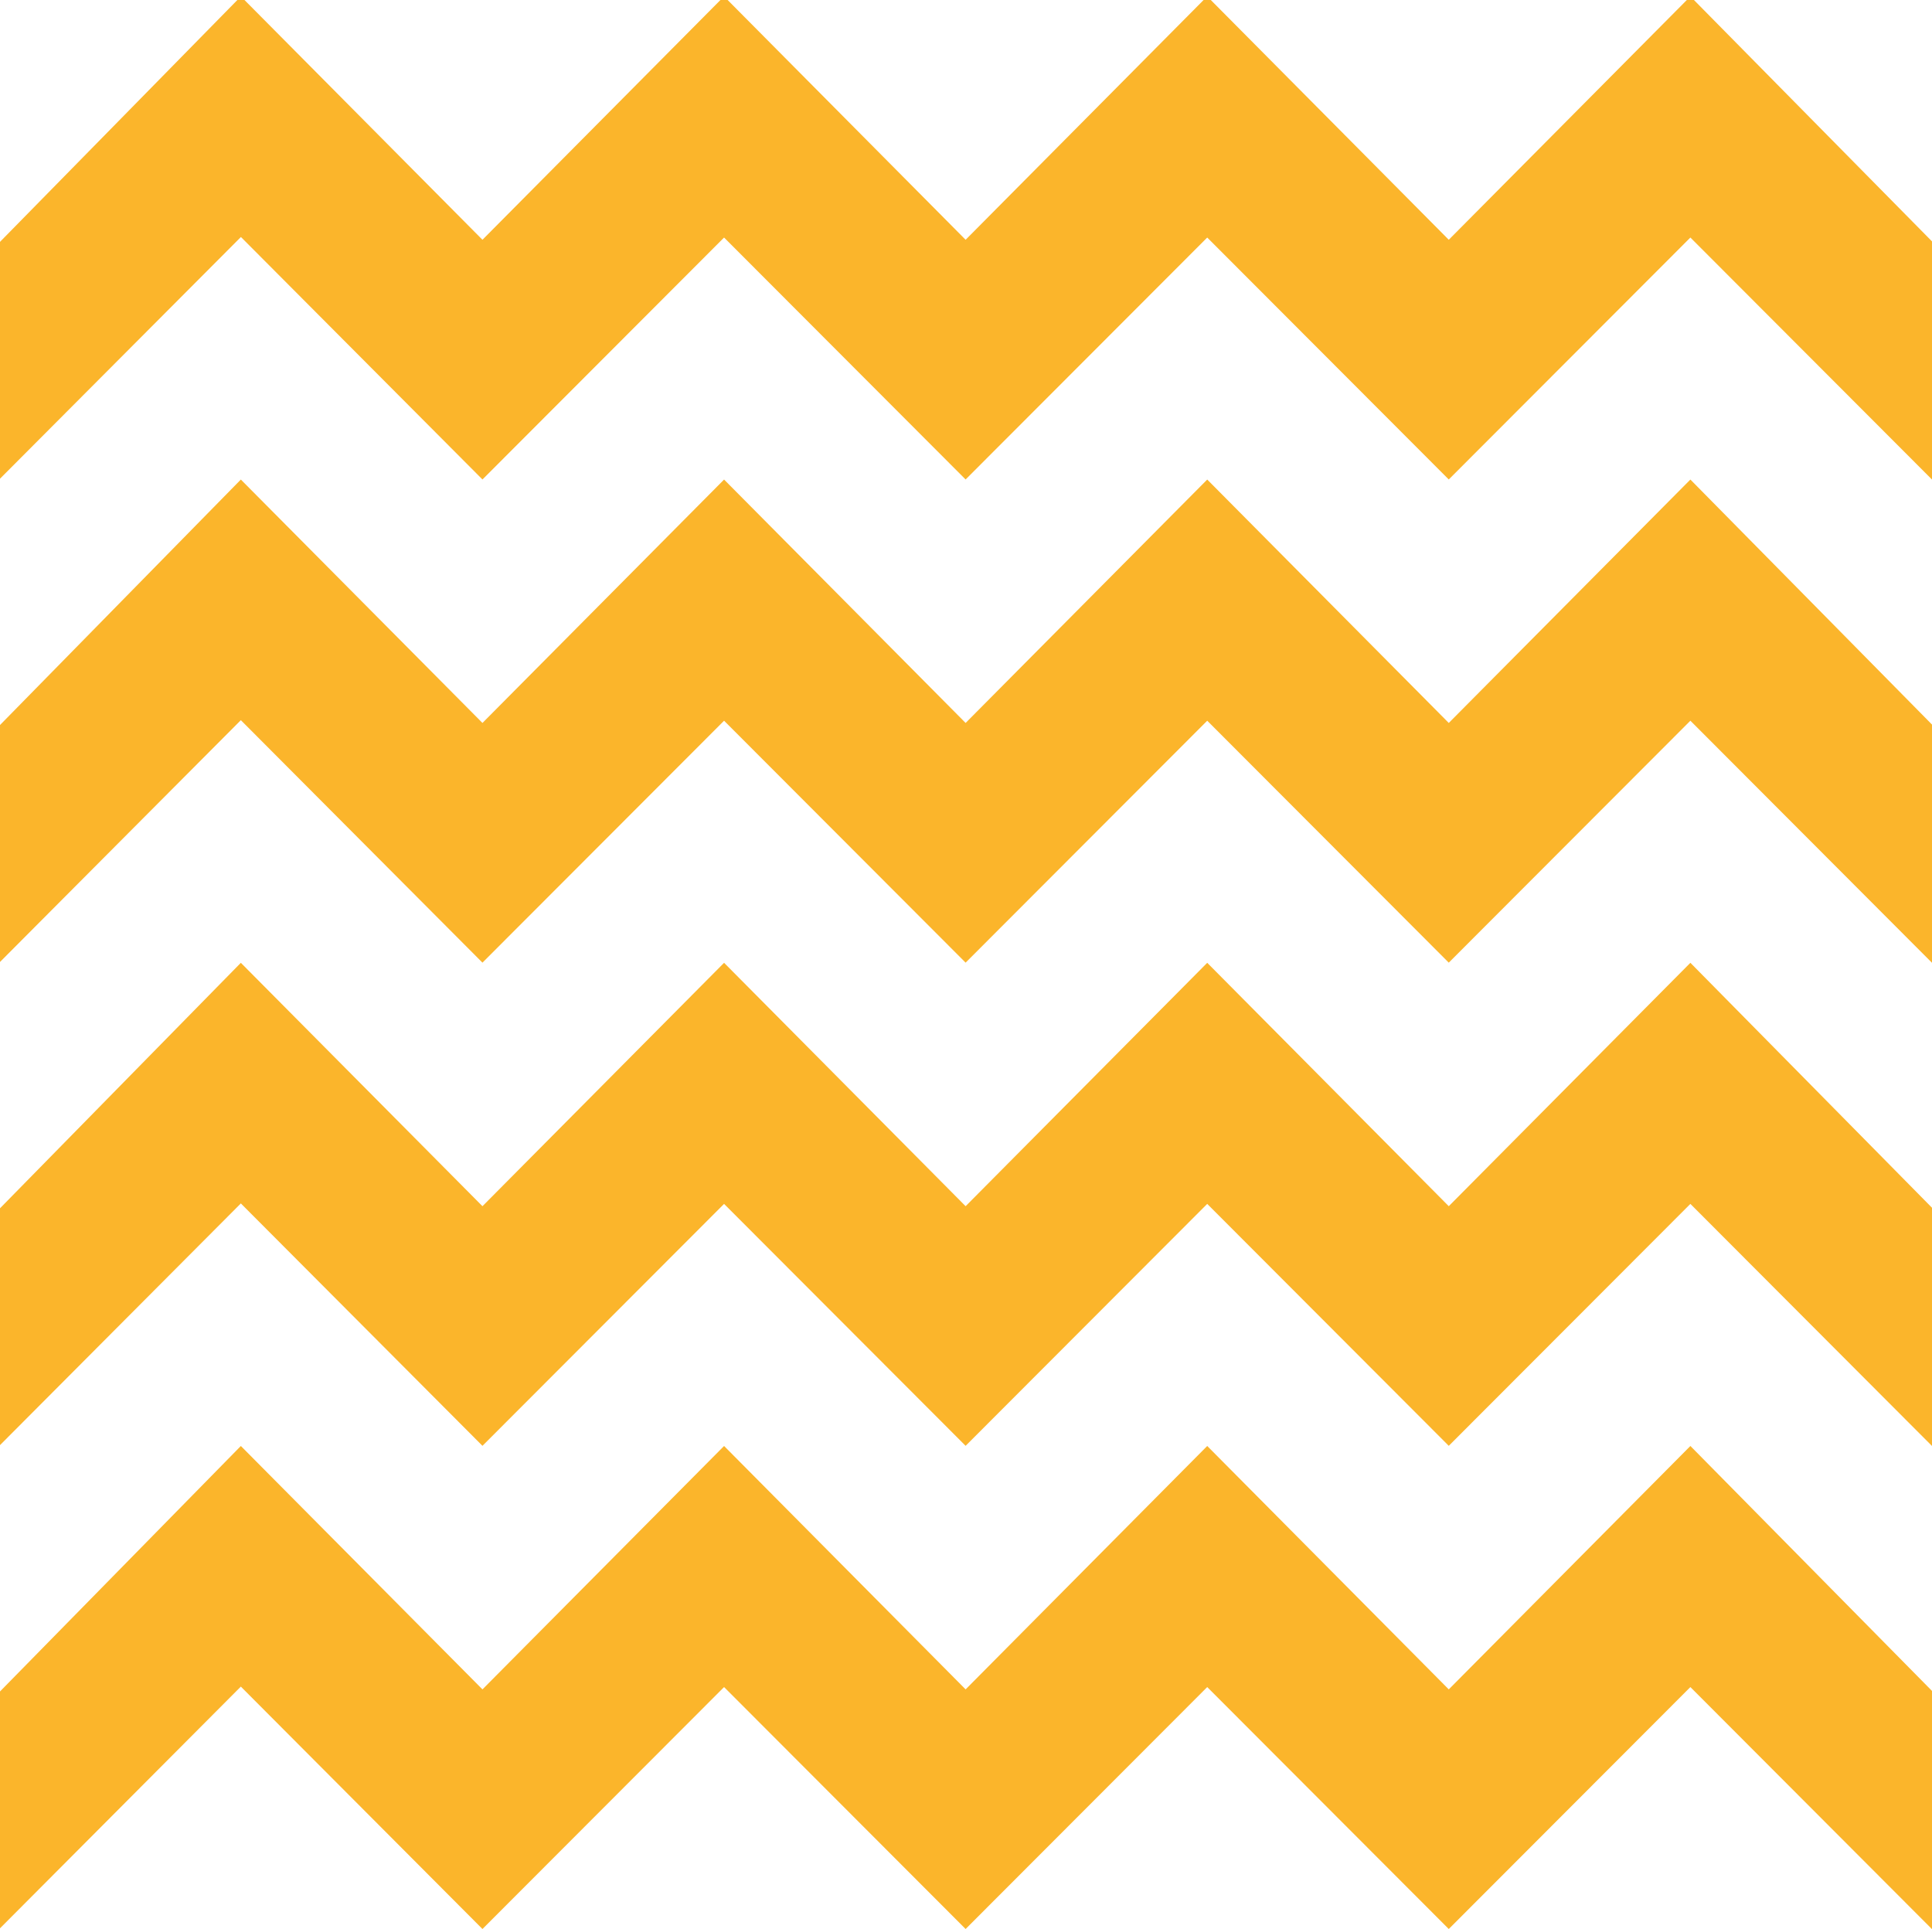
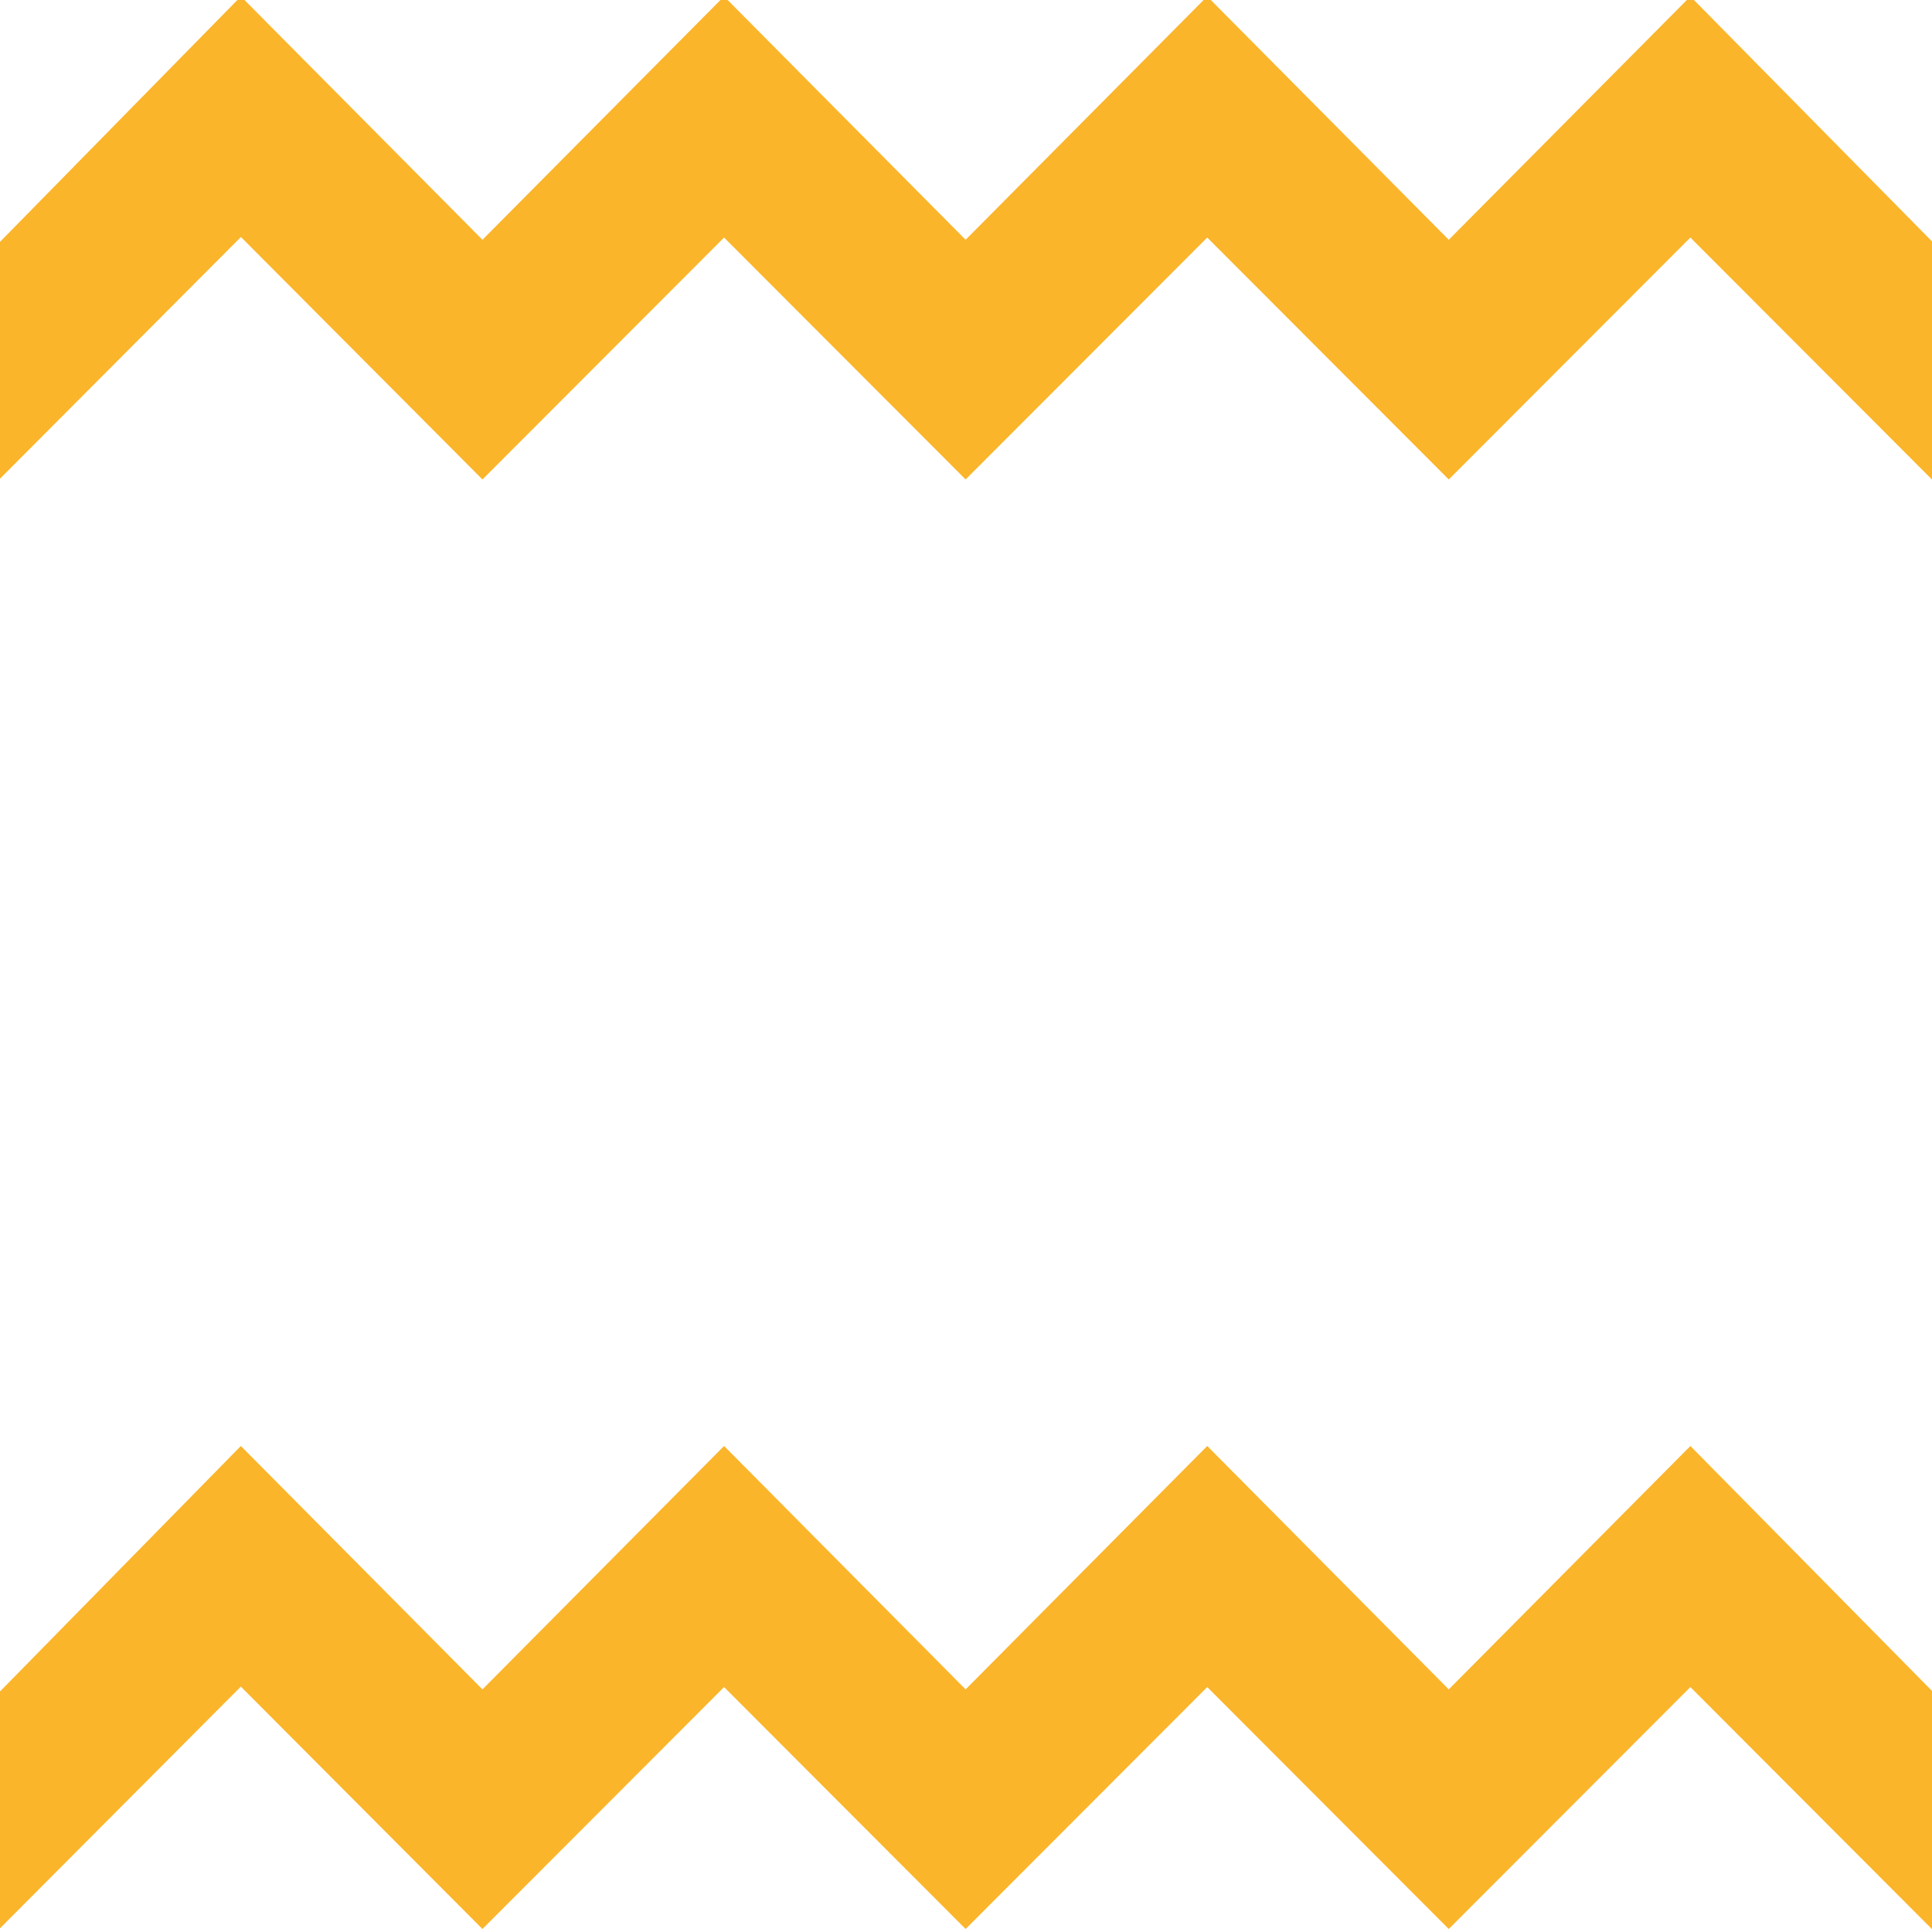
<svg xmlns="http://www.w3.org/2000/svg" viewBox="0 0 250.2 249.82">
  <defs>
    <style>.cls-1{fill:#fbb52b;}</style>
  </defs>
  <g id="Layer_2" data-name="Layer 2">
    <g id="Calque_1" data-name="Calque 1">
      <polygon class="cls-1" points="187.62 218.77 156.34 187.25 125.05 218.77 93.77 187.25 62.48 218.77 31.19 187.25 0 219.04 0 249.71 31.19 218.41 62.48 249.8 93.77 218.47 125.05 249.8 156.34 218.47 187.62 249.8 218.91 218.47 250.2 249.82 250.2 218.97 218.91 187.25 187.62 218.77" />
-       <polygon class="cls-1" points="187.62 156.2 156.34 124.68 125.05 156.2 93.77 124.68 62.48 156.2 31.19 124.68 0 156.47 0 187.14 31.19 155.84 62.48 187.23 93.77 155.9 125.05 187.23 156.34 155.9 187.62 187.23 218.91 155.9 250.2 187.25 250.2 156.4 218.91 124.68 187.62 156.2" />
-       <polygon class="cls-1" points="187.62 93.62 156.34 62.1 125.05 93.62 93.77 62.1 62.48 93.62 31.19 62.1 0 93.89 0 124.57 31.19 93.26 62.48 124.66 93.77 93.33 125.05 124.66 156.34 93.33 187.62 124.66 218.91 93.33 250.2 124.68 250.2 93.83 218.91 62.1 187.62 93.62" />
      <polygon class="cls-1" points="218.45 0 187.62 31.05 156.8 0 155.87 0 125.05 31.05 94.23 0 93.3 0 62.48 31.05 31.66 0 30.74 0 0 31.32 0 61.99 31.2 30.69 62.48 62.09 93.77 30.76 125.05 62.09 156.34 30.76 187.62 62.09 218.91 30.76 250.2 62.1 250.2 31.26 219.37 0 218.45 0" />
    </g>
  </g>
</svg>